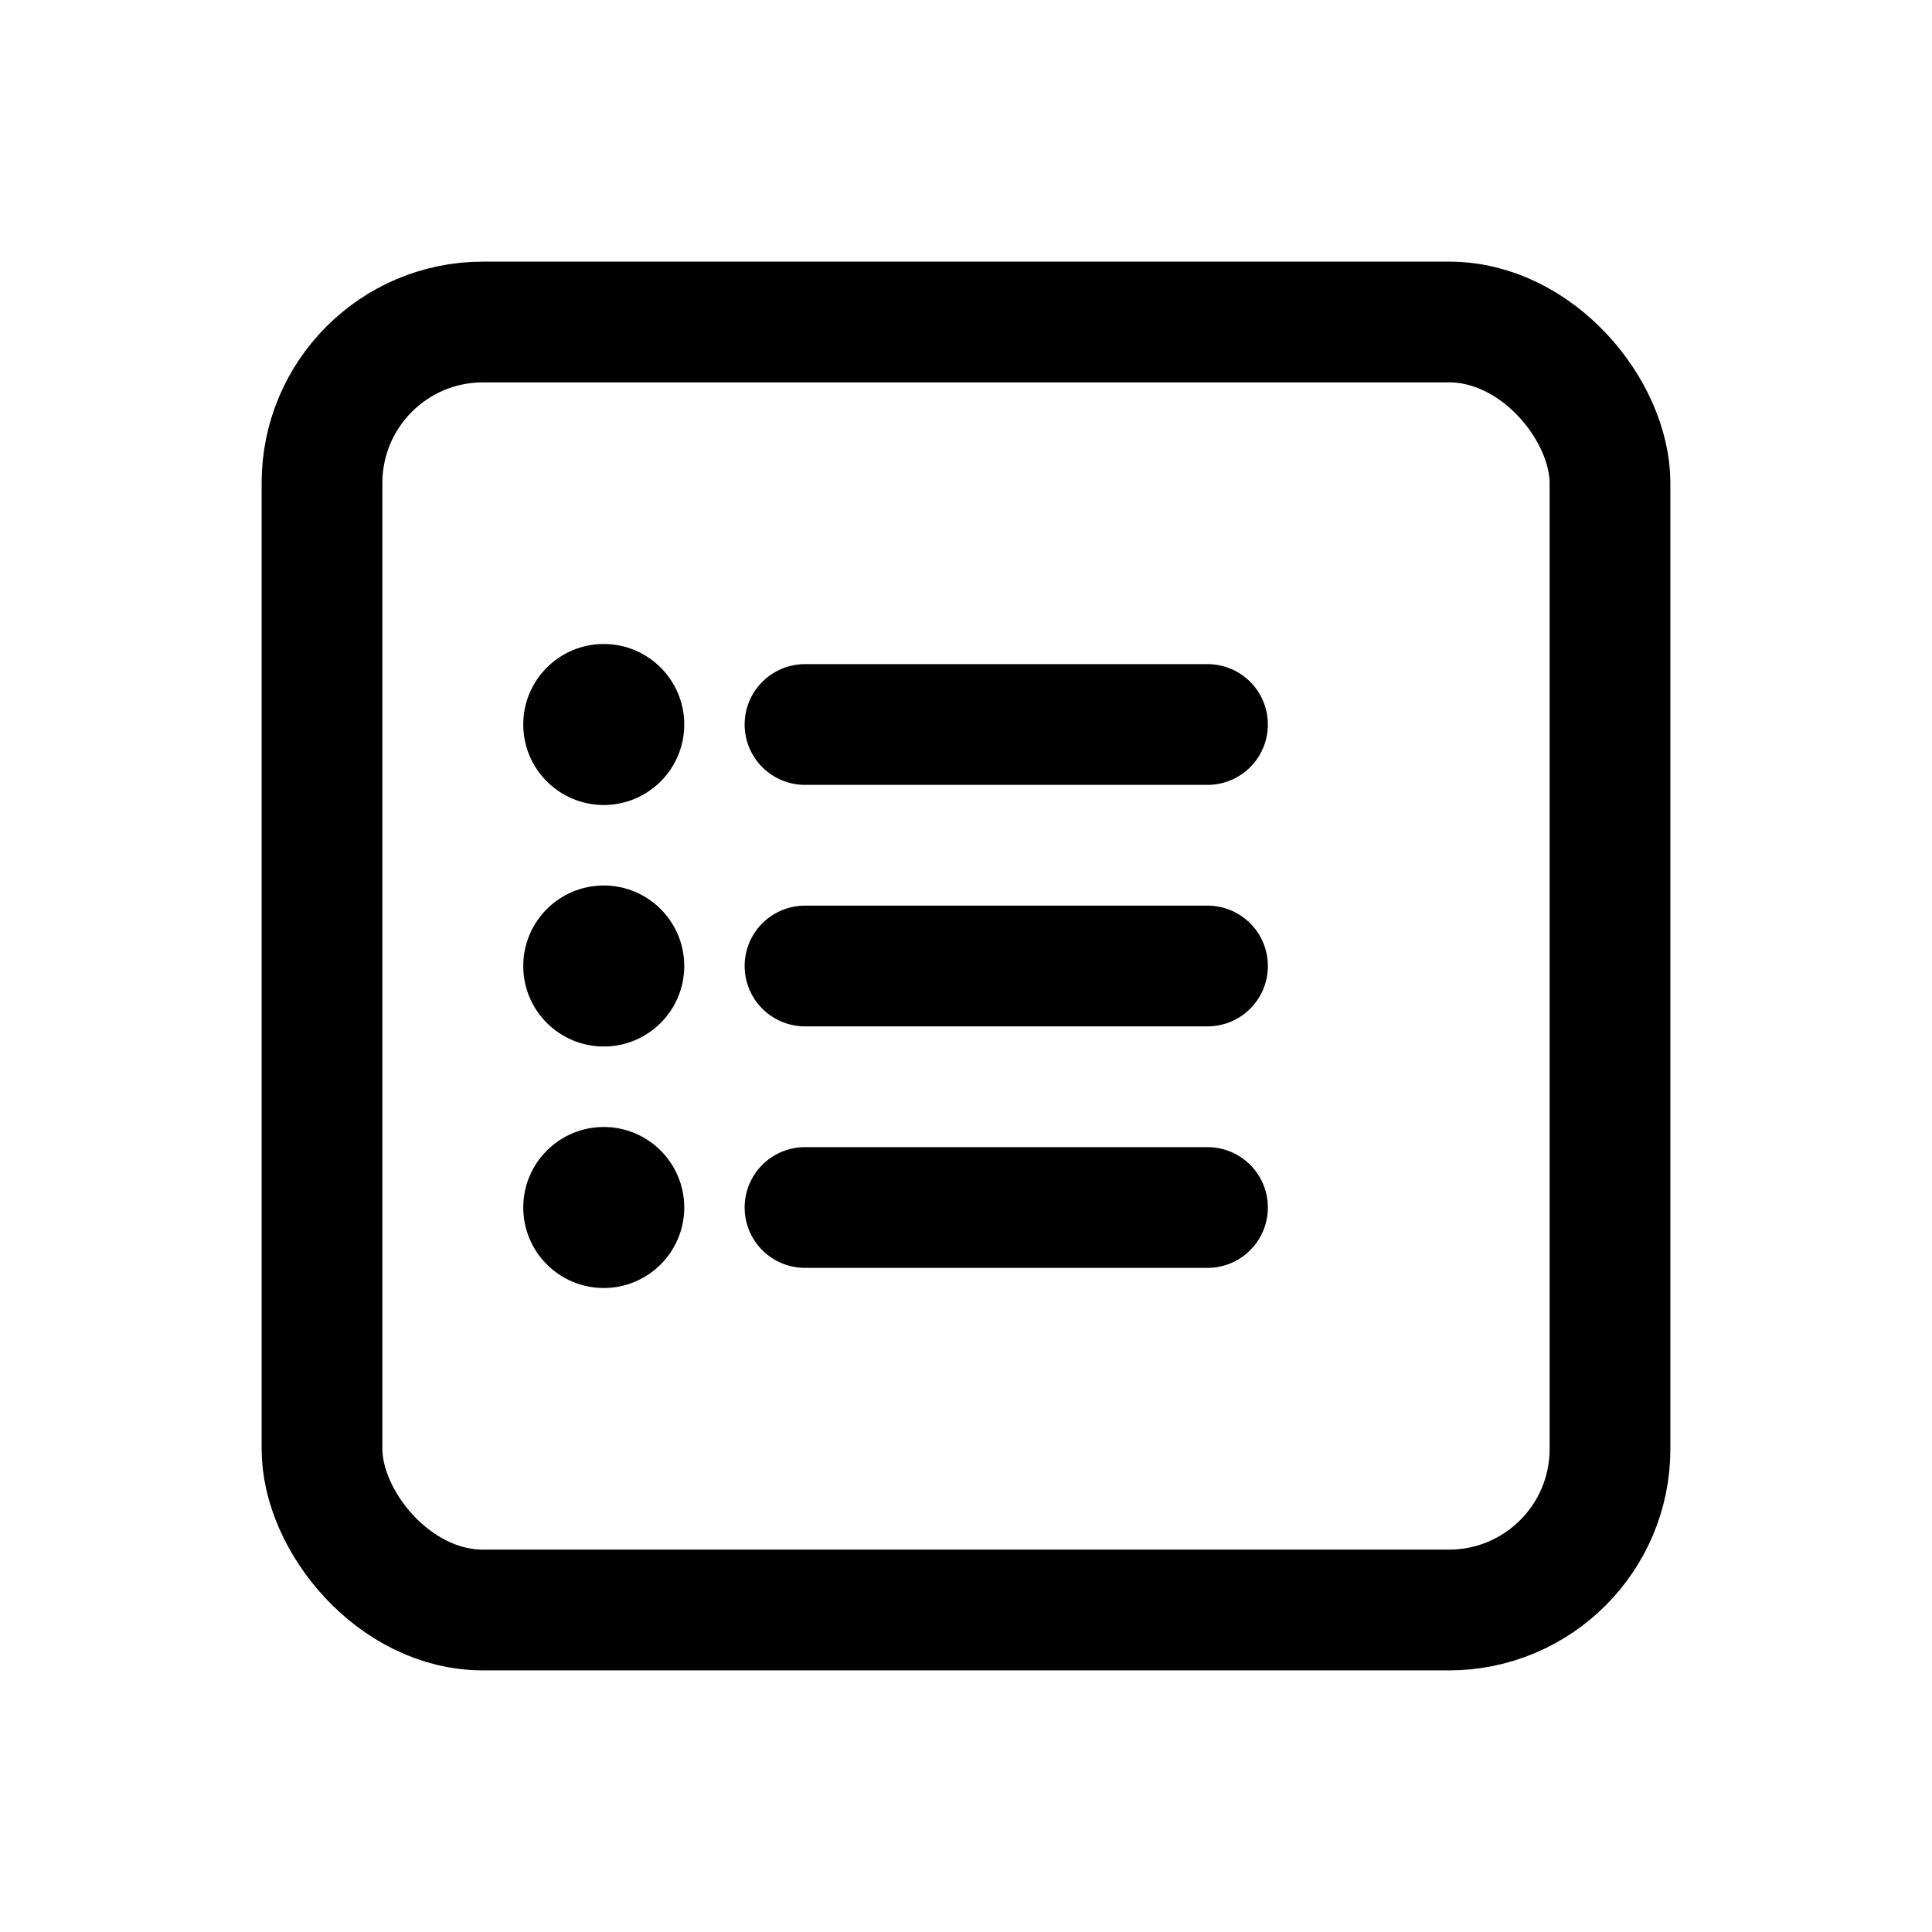
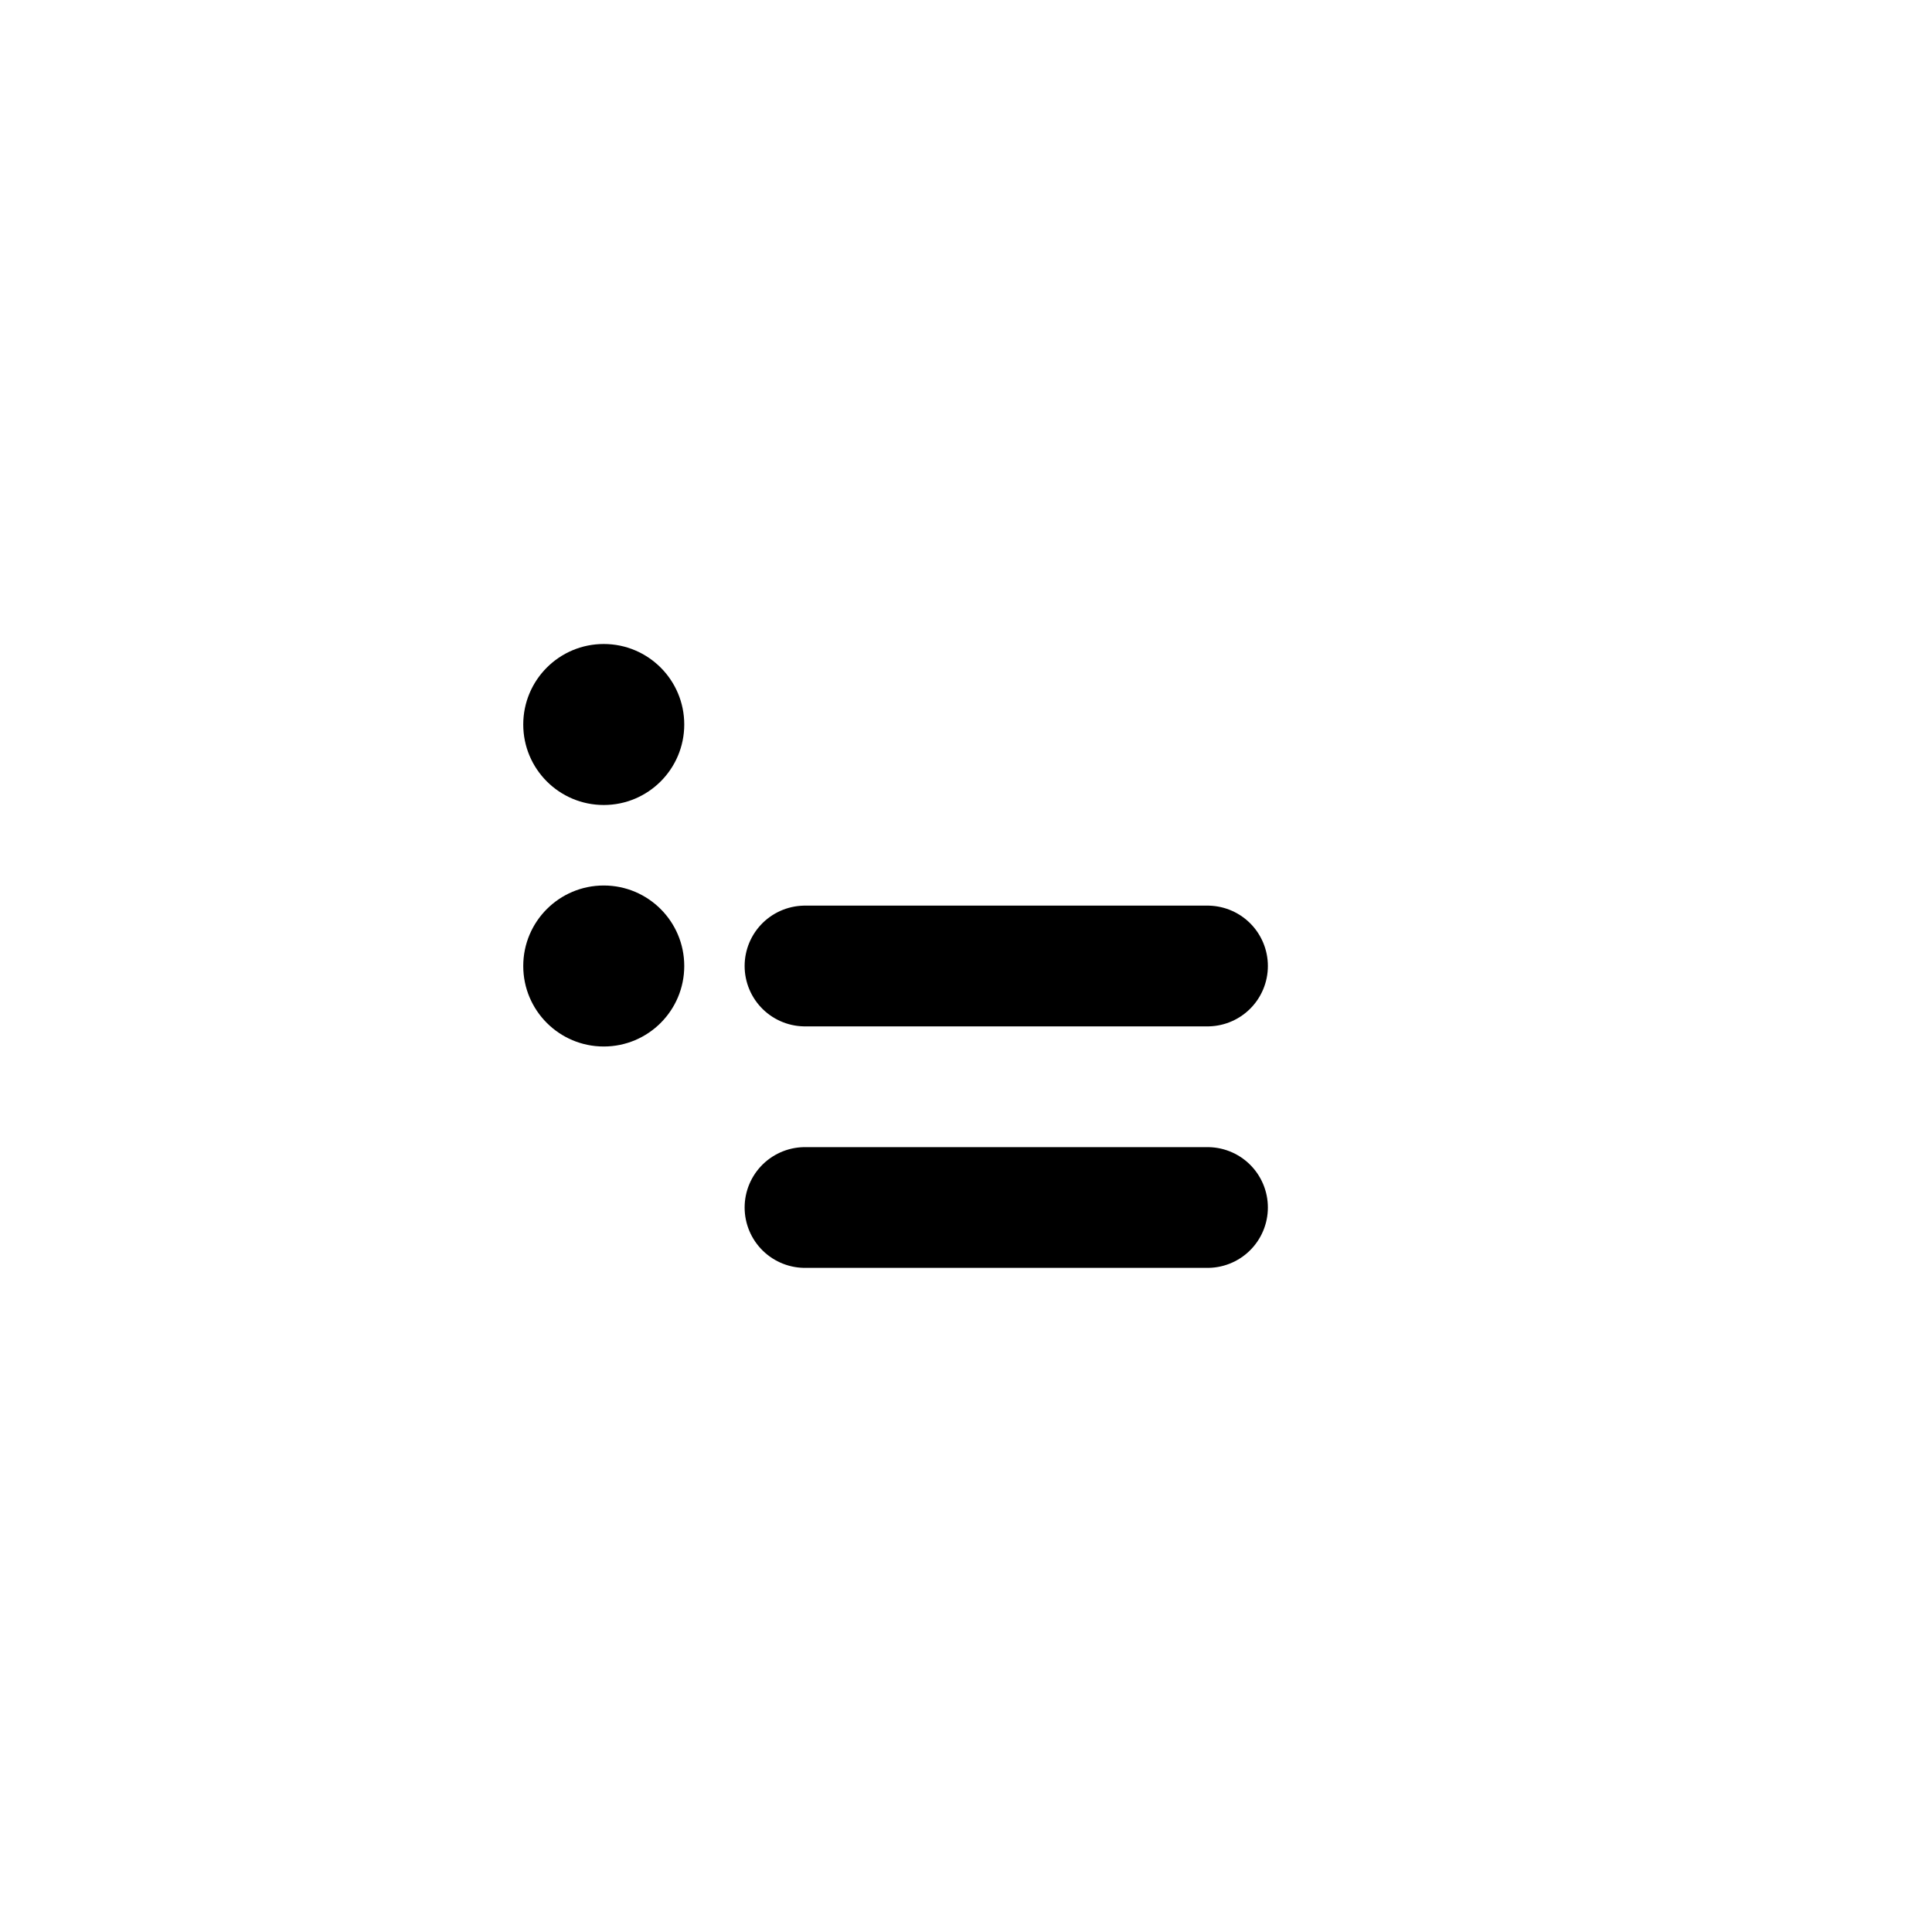
<svg xmlns="http://www.w3.org/2000/svg" width="24" height="24" viewBox="0 0 24 24" fill="none">
-   <rect x="4" y="4" width="16" height="16" rx="2" stroke="currentColor" stroke-width="1.5" />
  <circle cx="7.5" cy="9" r="1" fill="currentColor" />
-   <path d="M10 9H15" stroke="currentColor" stroke-width="1.5" stroke-linecap="round" />
  <circle cx="7.5" cy="12" r="1" fill="currentColor" />
  <path d="M10 12H15" stroke="currentColor" stroke-width="1.5" stroke-linecap="round" />
-   <circle cx="7.5" cy="15" r="1" fill="currentColor" />
  <path d="M10 15H15" stroke="currentColor" stroke-width="1.5" stroke-linecap="round" />
</svg>